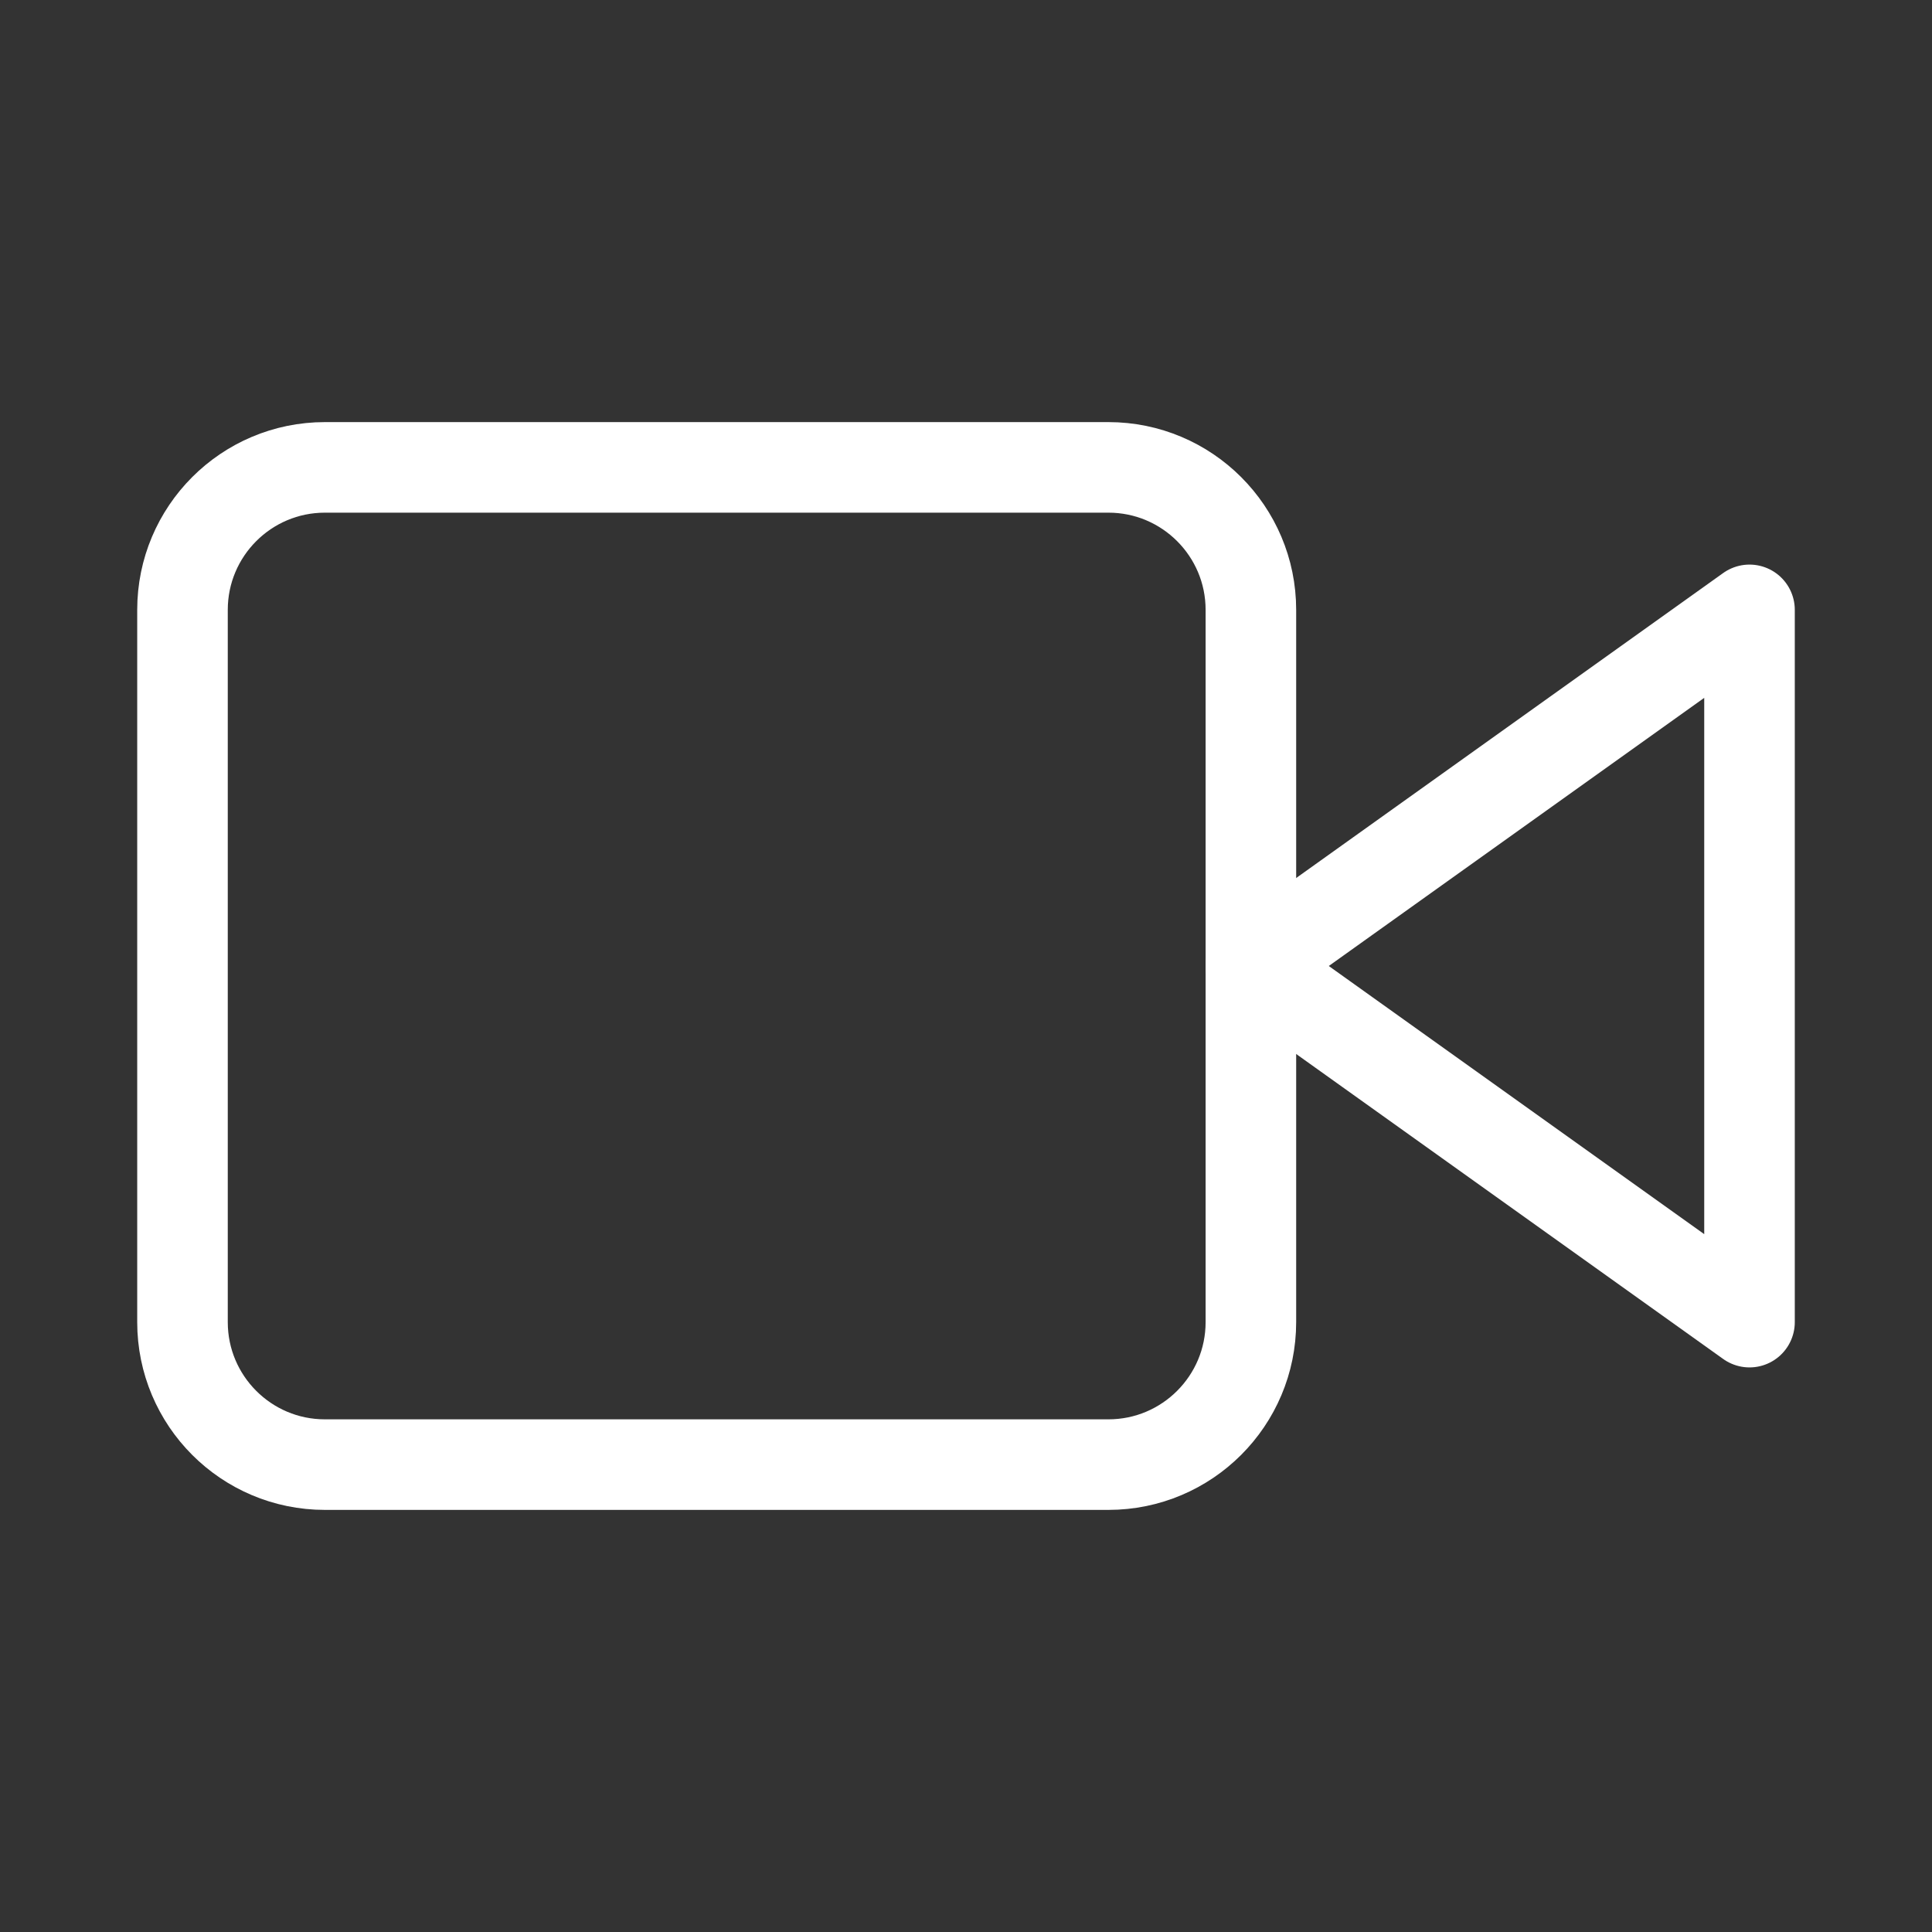
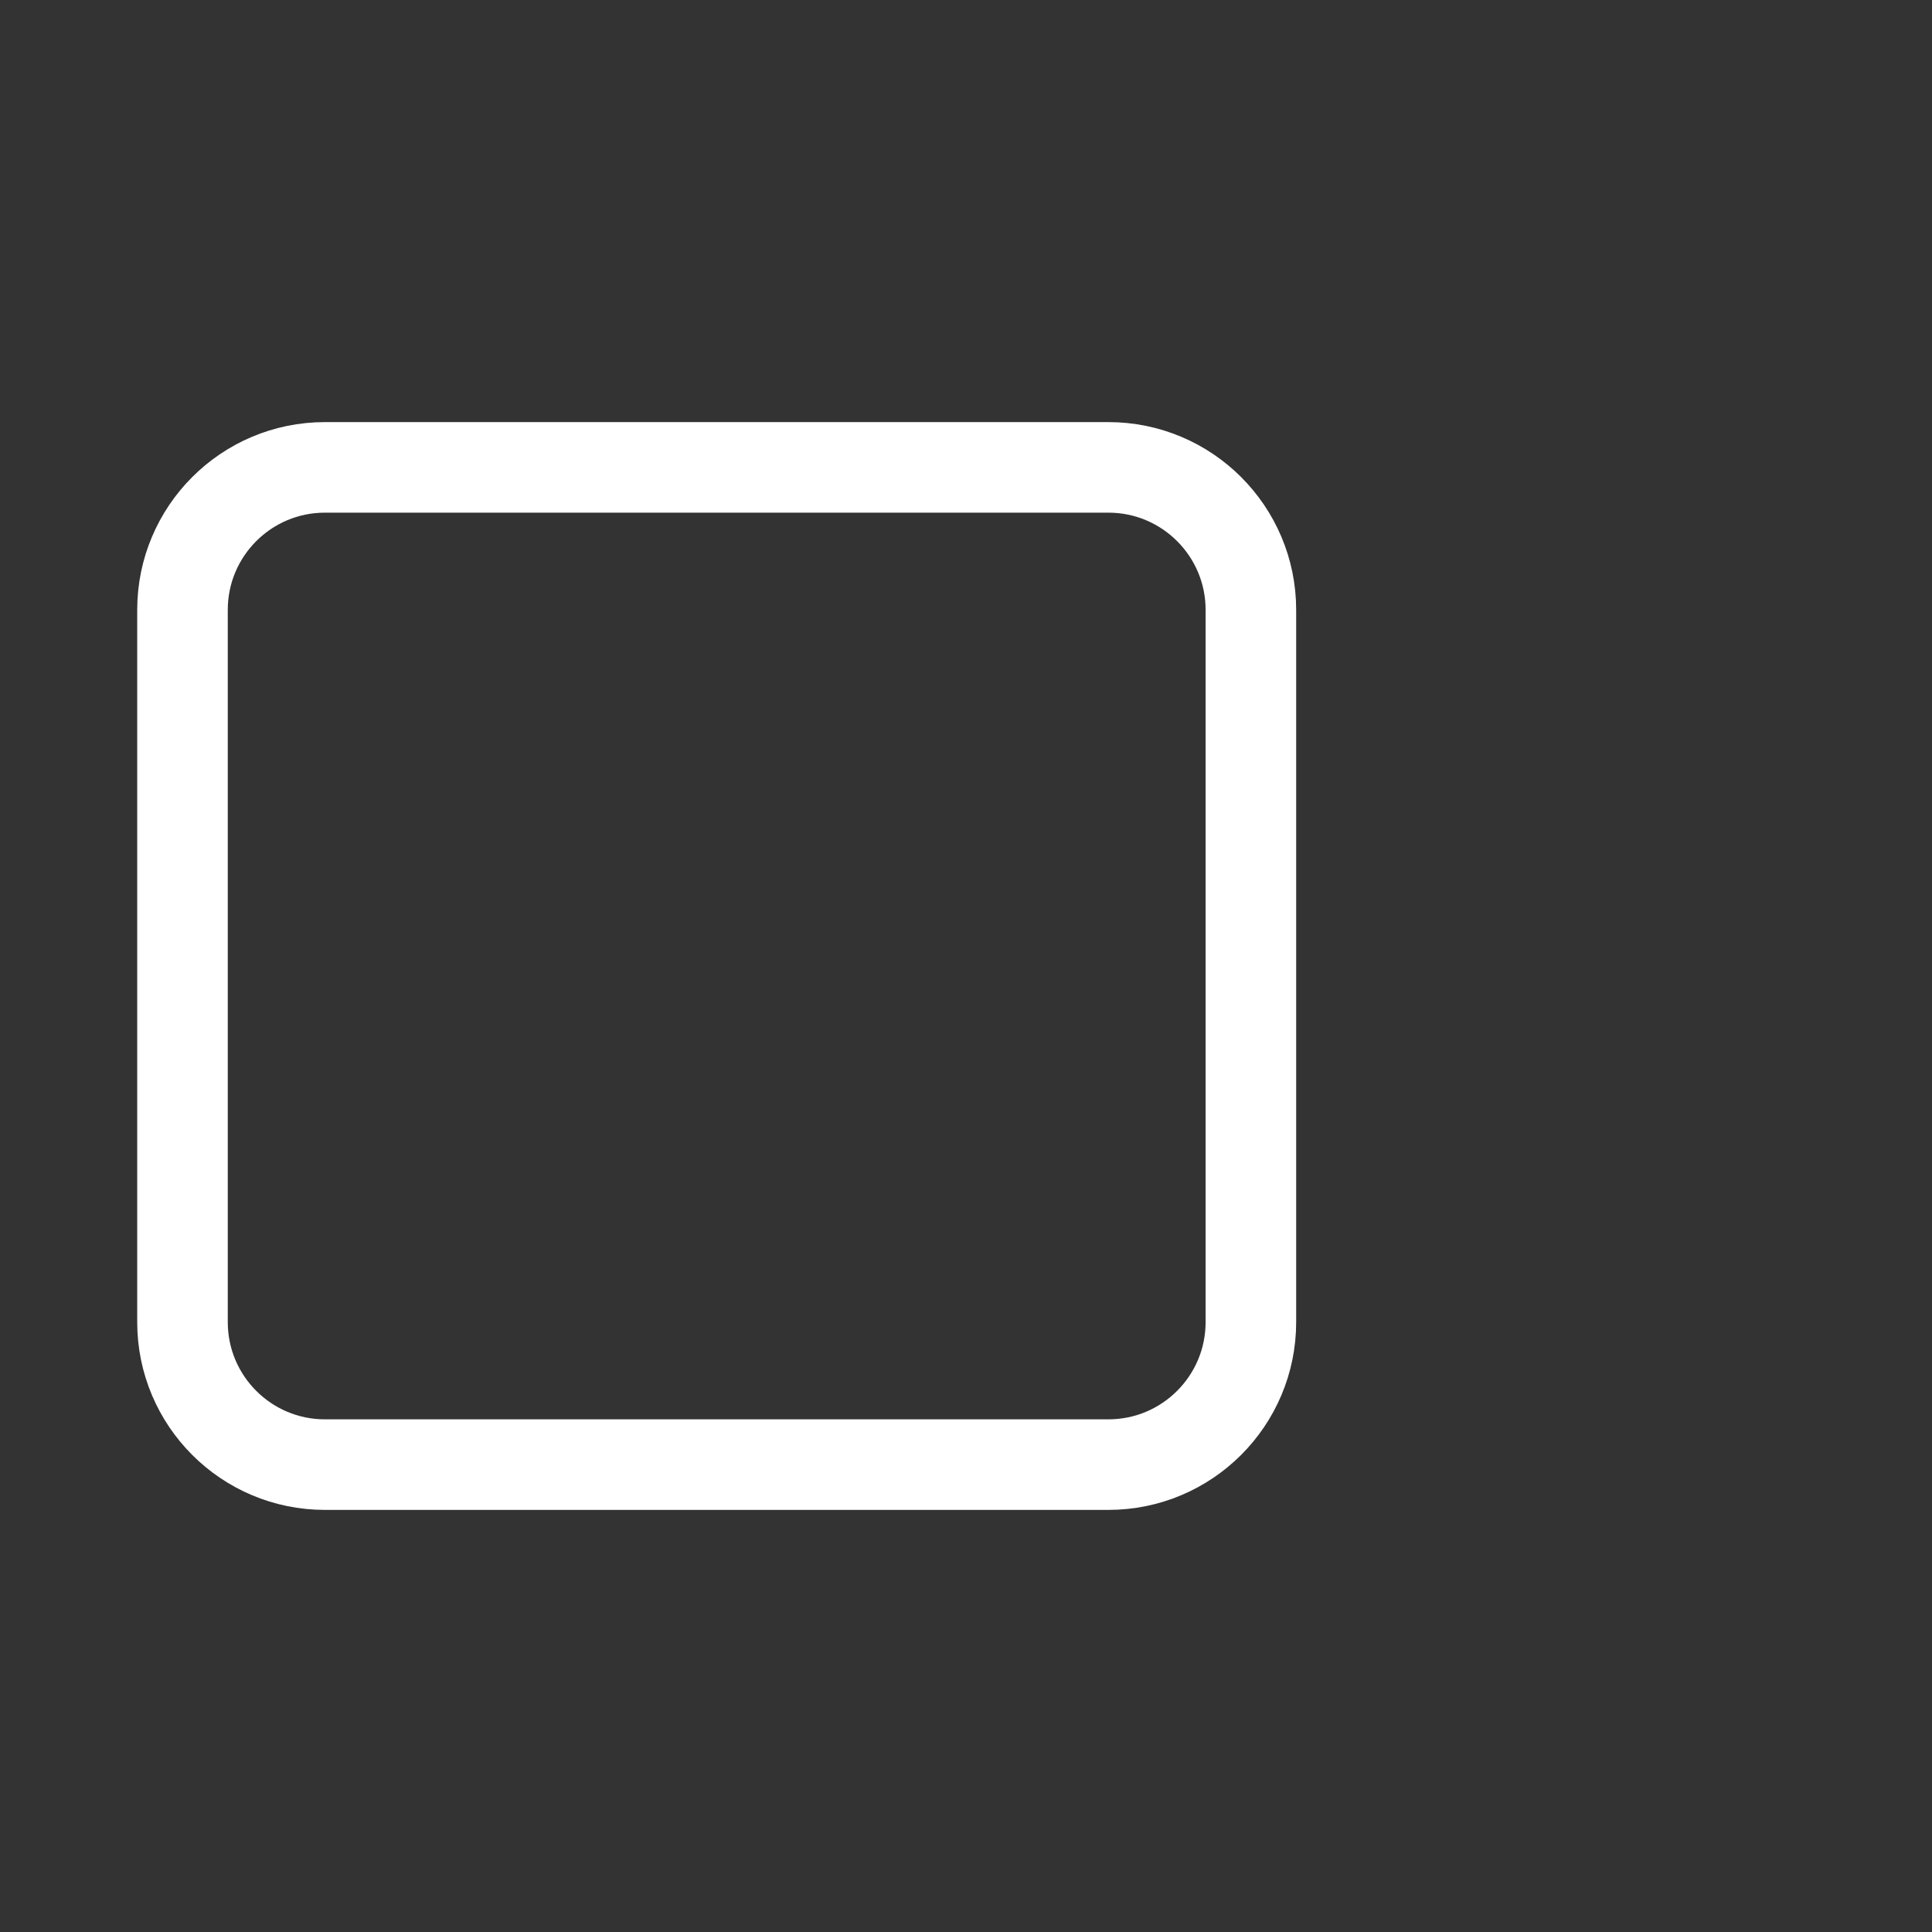
<svg xmlns="http://www.w3.org/2000/svg" width="24" height="24" viewBox="0 0 24 24" fill="none">
  <rect x="0" y="0" width="24" height="24" fill="#333333" stroke="none" />
-   <path d="M21.733 7.576L15.539 12L21.733 16.424V7.576Z" stroke="white" stroke-width="1.125" stroke-linecap="round" stroke-linejoin="round" />
  <path d="M13.769 5.806H4.036C3.059 5.806 2.267 6.599 2.267 7.576V16.424C2.267 17.401 3.059 18.194 4.036 18.194H13.769C14.746 18.194 15.539 17.401 15.539 16.424V7.576C15.539 6.599 14.746 5.806 13.769 5.806Z" stroke="white" stroke-width="1.125" stroke-linecap="round" stroke-linejoin="round" />
</svg>